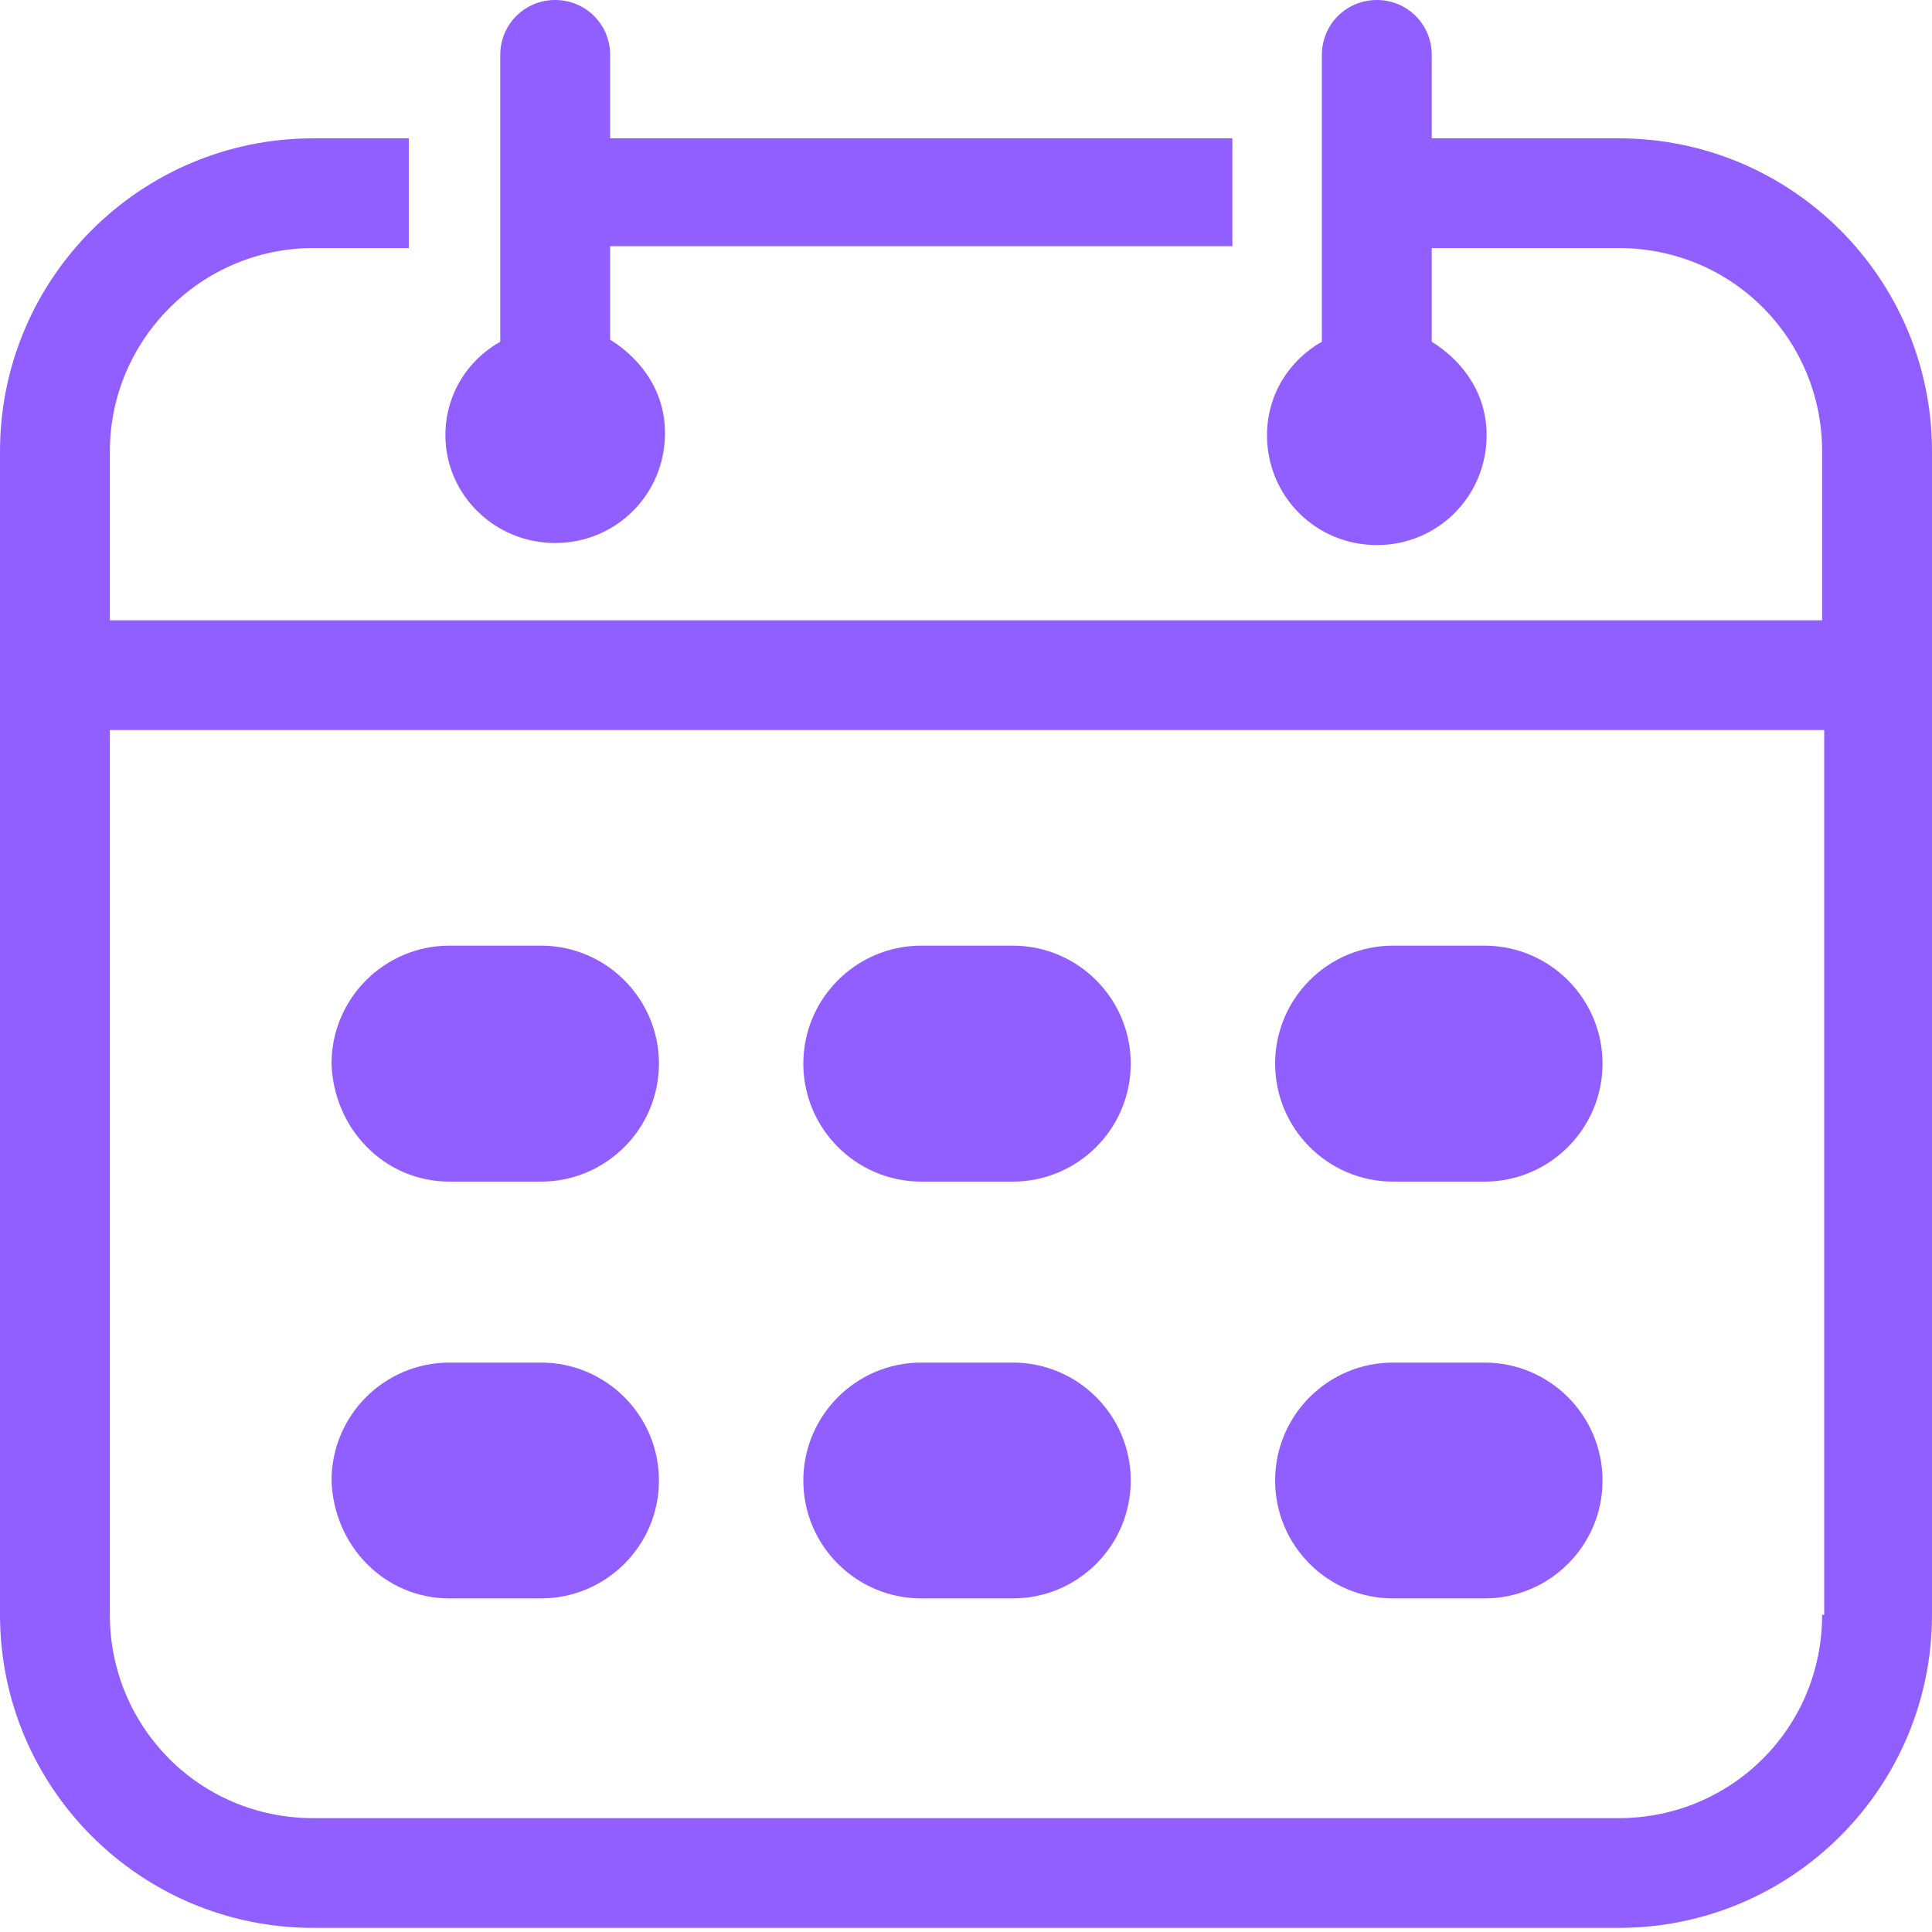
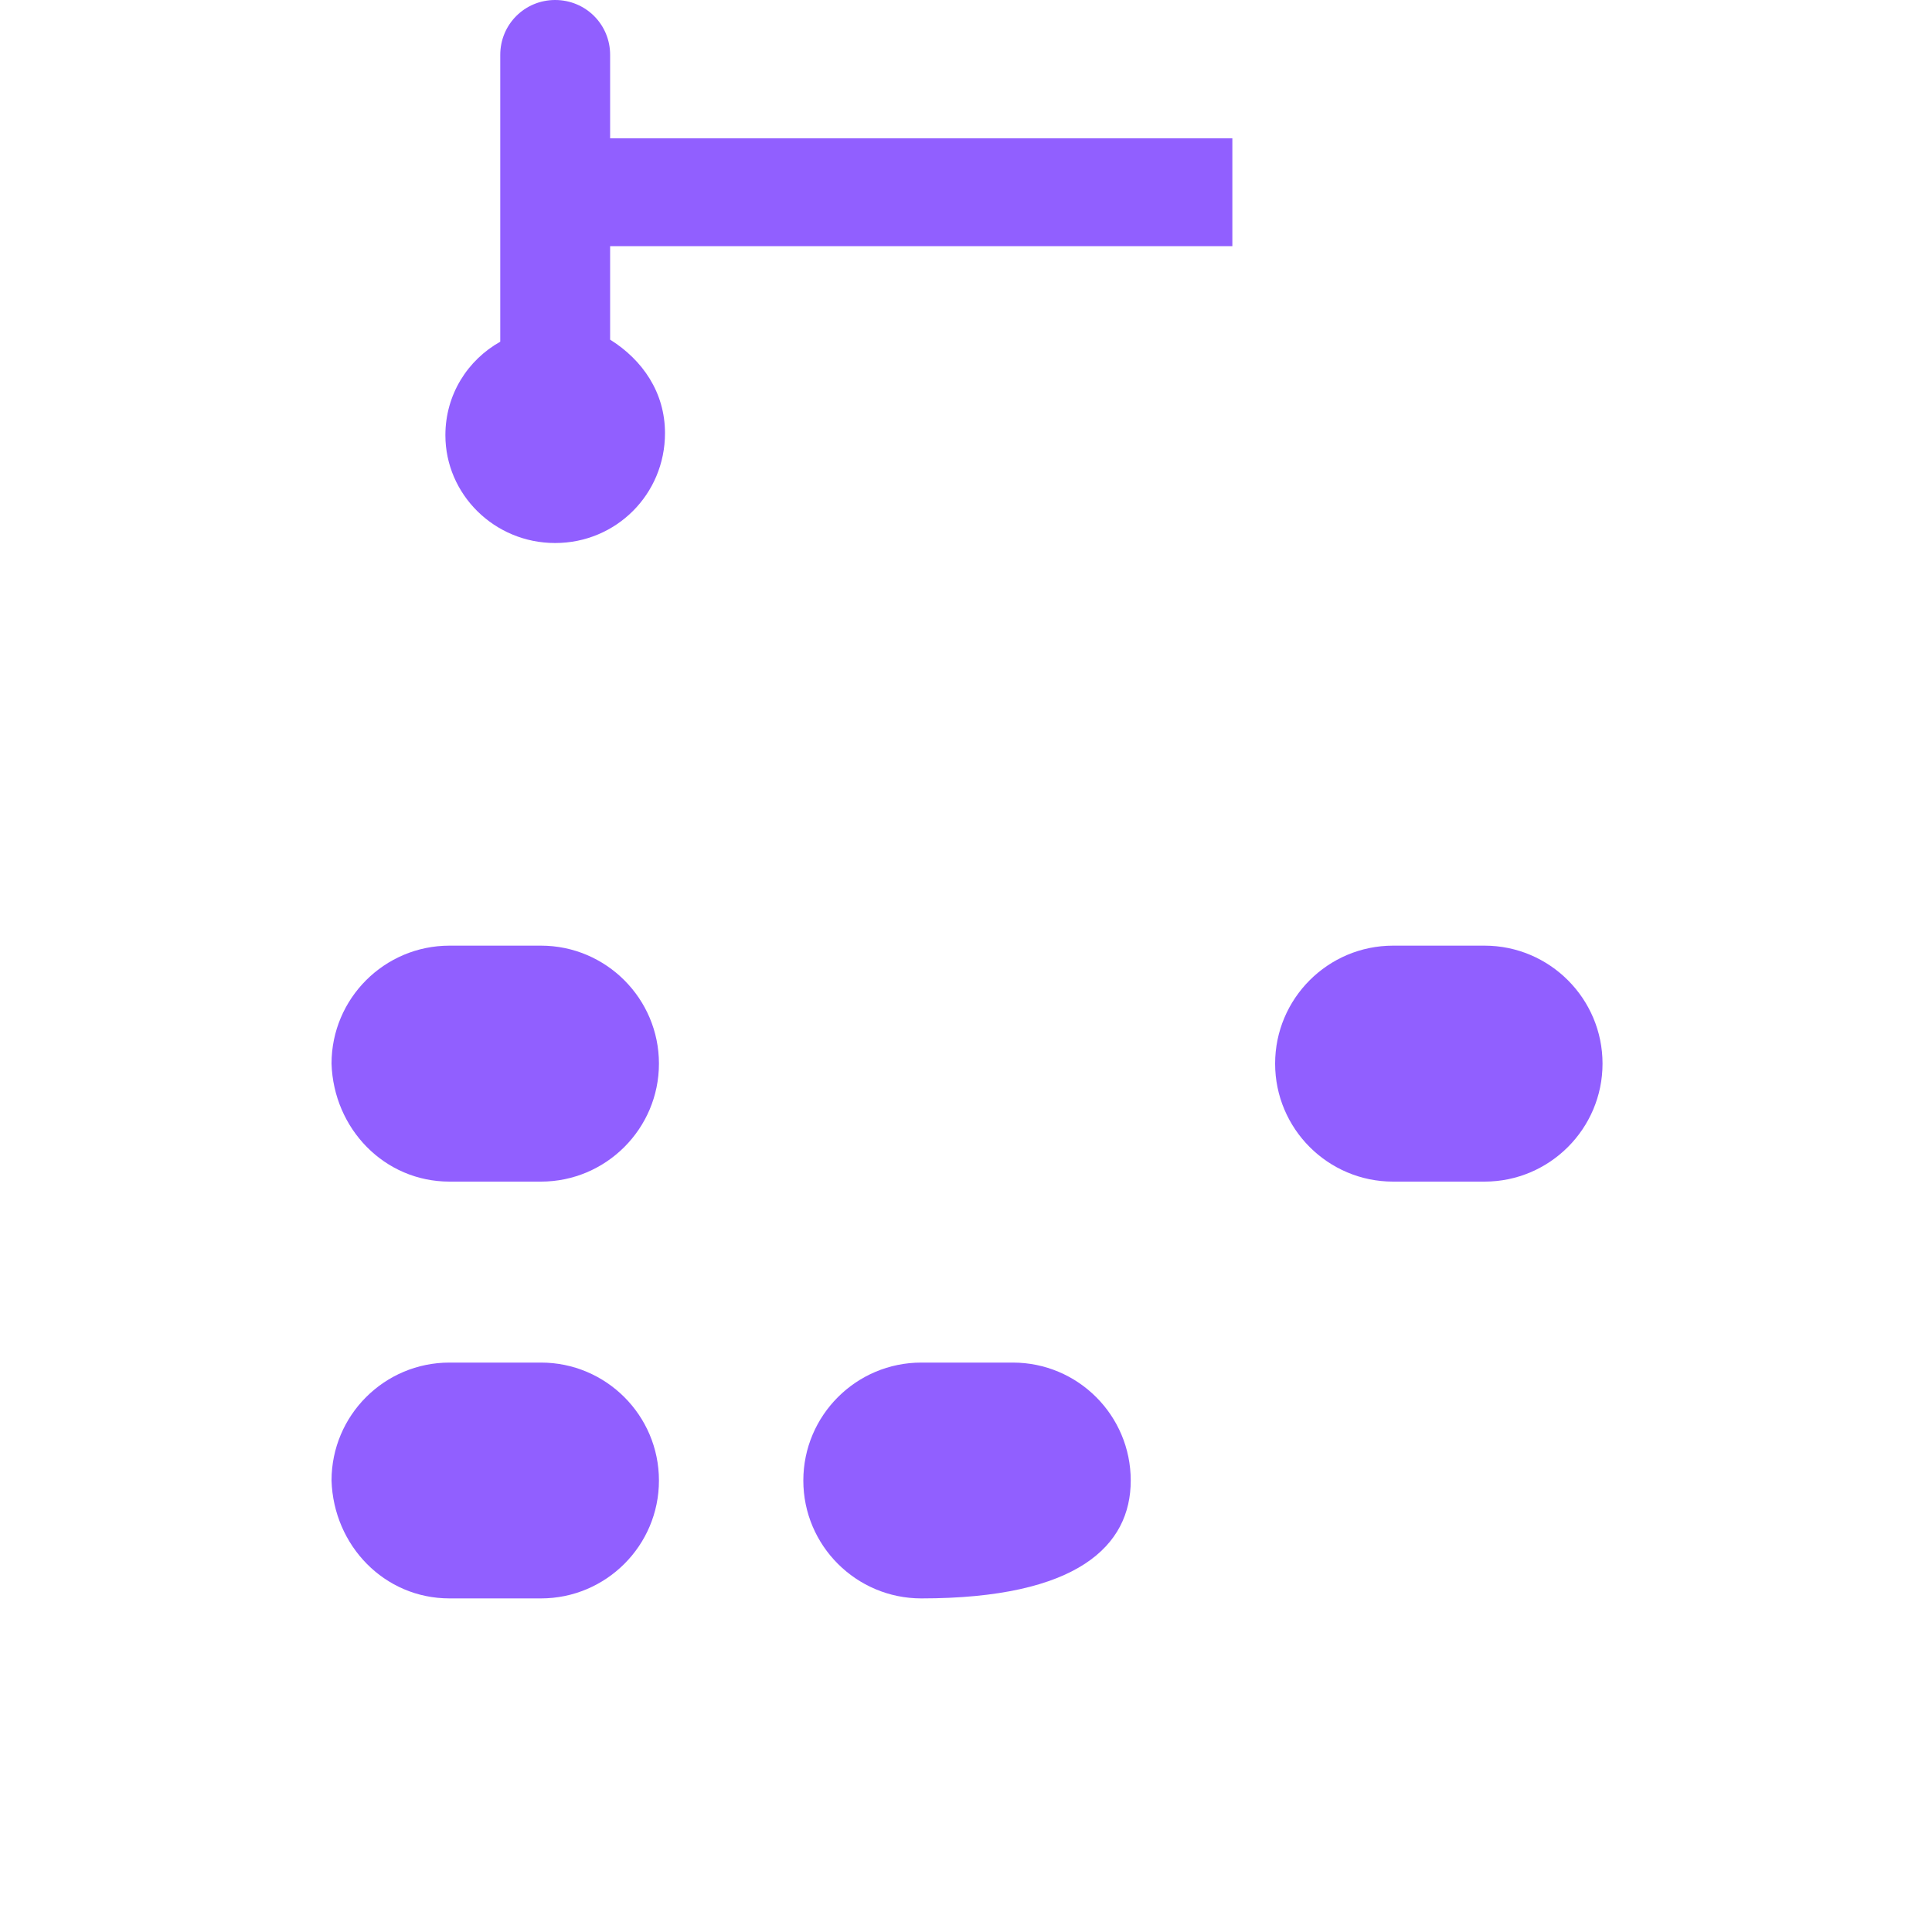
<svg xmlns="http://www.w3.org/2000/svg" width="15" height="15" viewBox="0 0 15 15" fill="none">
-   <path d="M12.568 1.074H11.116V0.426C11.116 0.189 10.926 0 10.69 0C10.453 0 10.263 0.189 10.263 0.426V2.653C10.011 2.795 9.837 3.063 9.837 3.379C9.837 3.853 10.216 4.232 10.69 4.232C11.163 4.232 11.542 3.853 11.542 3.379C11.542 3.063 11.368 2.811 11.116 2.653V1.926H12.568C13.453 1.926 14.147 2.637 14.147 3.505V4.816H0.853V3.505C0.853 2.637 1.563 1.926 2.432 1.926H3.174V1.074H2.432C1.089 1.074 0 2.163 0 3.505V12.537C0 13.879 1.089 14.968 2.432 14.968H12.568C13.911 14.968 15 13.879 15 12.537V3.505C15 2.163 13.911 1.074 12.568 1.074ZM14.147 12.537C14.147 13.421 13.437 14.116 12.568 14.116H2.432C1.547 14.116 0.853 13.405 0.853 12.537V5.668H14.163V12.537H14.147Z" fill="#915FFF" />
  <path d="M3.49 9.174H4.2C4.705 9.174 5.116 8.763 5.116 8.258C5.116 7.753 4.705 7.342 4.2 7.342H3.49C2.984 7.342 2.574 7.753 2.574 8.258C2.59 8.763 2.984 9.174 3.49 9.174Z" fill="#915FFF" />
-   <path d="M7.153 9.174H7.863C8.369 9.174 8.779 8.763 8.779 8.258C8.779 7.753 8.369 7.342 7.863 7.342H7.153C6.648 7.342 6.237 7.753 6.237 8.258C6.237 8.763 6.648 9.174 7.153 9.174Z" fill="#915FFF" />
  <path d="M10.816 9.174H11.526C12.031 9.174 12.442 8.763 12.442 8.258C12.442 7.753 12.031 7.342 11.526 7.342H10.816C10.31 7.342 9.9 7.753 9.9 8.258C9.9 8.763 10.31 9.174 10.816 9.174Z" fill="#915FFF" />
  <path d="M3.49 12.41H4.2C4.705 12.41 5.116 12 5.116 11.495C5.116 10.989 4.705 10.579 4.2 10.579H3.49C2.984 10.579 2.574 10.989 2.574 11.495C2.59 12 2.984 12.41 3.49 12.41Z" fill="#915FFF" />
-   <path d="M7.153 12.41H7.863C8.369 12.41 8.779 12 8.779 11.495C8.779 10.989 8.369 10.579 7.863 10.579H7.153C6.648 10.579 6.237 10.989 6.237 11.495C6.237 12 6.648 12.41 7.153 12.41Z" fill="#915FFF" />
-   <path d="M10.816 12.41H11.526C12.031 12.41 12.442 12 12.442 11.495C12.442 10.989 12.031 10.579 11.526 10.579H10.816C10.31 10.579 9.9 10.989 9.9 11.495C9.9 12 10.31 12.41 10.816 12.41Z" fill="#915FFF" />
+   <path d="M7.153 12.41C8.369 12.41 8.779 12 8.779 11.495C8.779 10.989 8.369 10.579 7.863 10.579H7.153C6.648 10.579 6.237 10.989 6.237 11.495C6.237 12 6.648 12.41 7.153 12.41Z" fill="#915FFF" />
  <path d="M4.31 4.216C4.784 4.216 5.163 3.837 5.163 3.363C5.163 3.047 4.989 2.795 4.737 2.637V1.911H9.568V1.074H4.737V0.426C4.737 0.189 4.547 0 4.31 0C4.074 0 3.884 0.189 3.884 0.426V2.653C3.631 2.795 3.458 3.063 3.458 3.379C3.458 3.837 3.837 4.216 4.31 4.216Z" fill="#915FFF" />
</svg>